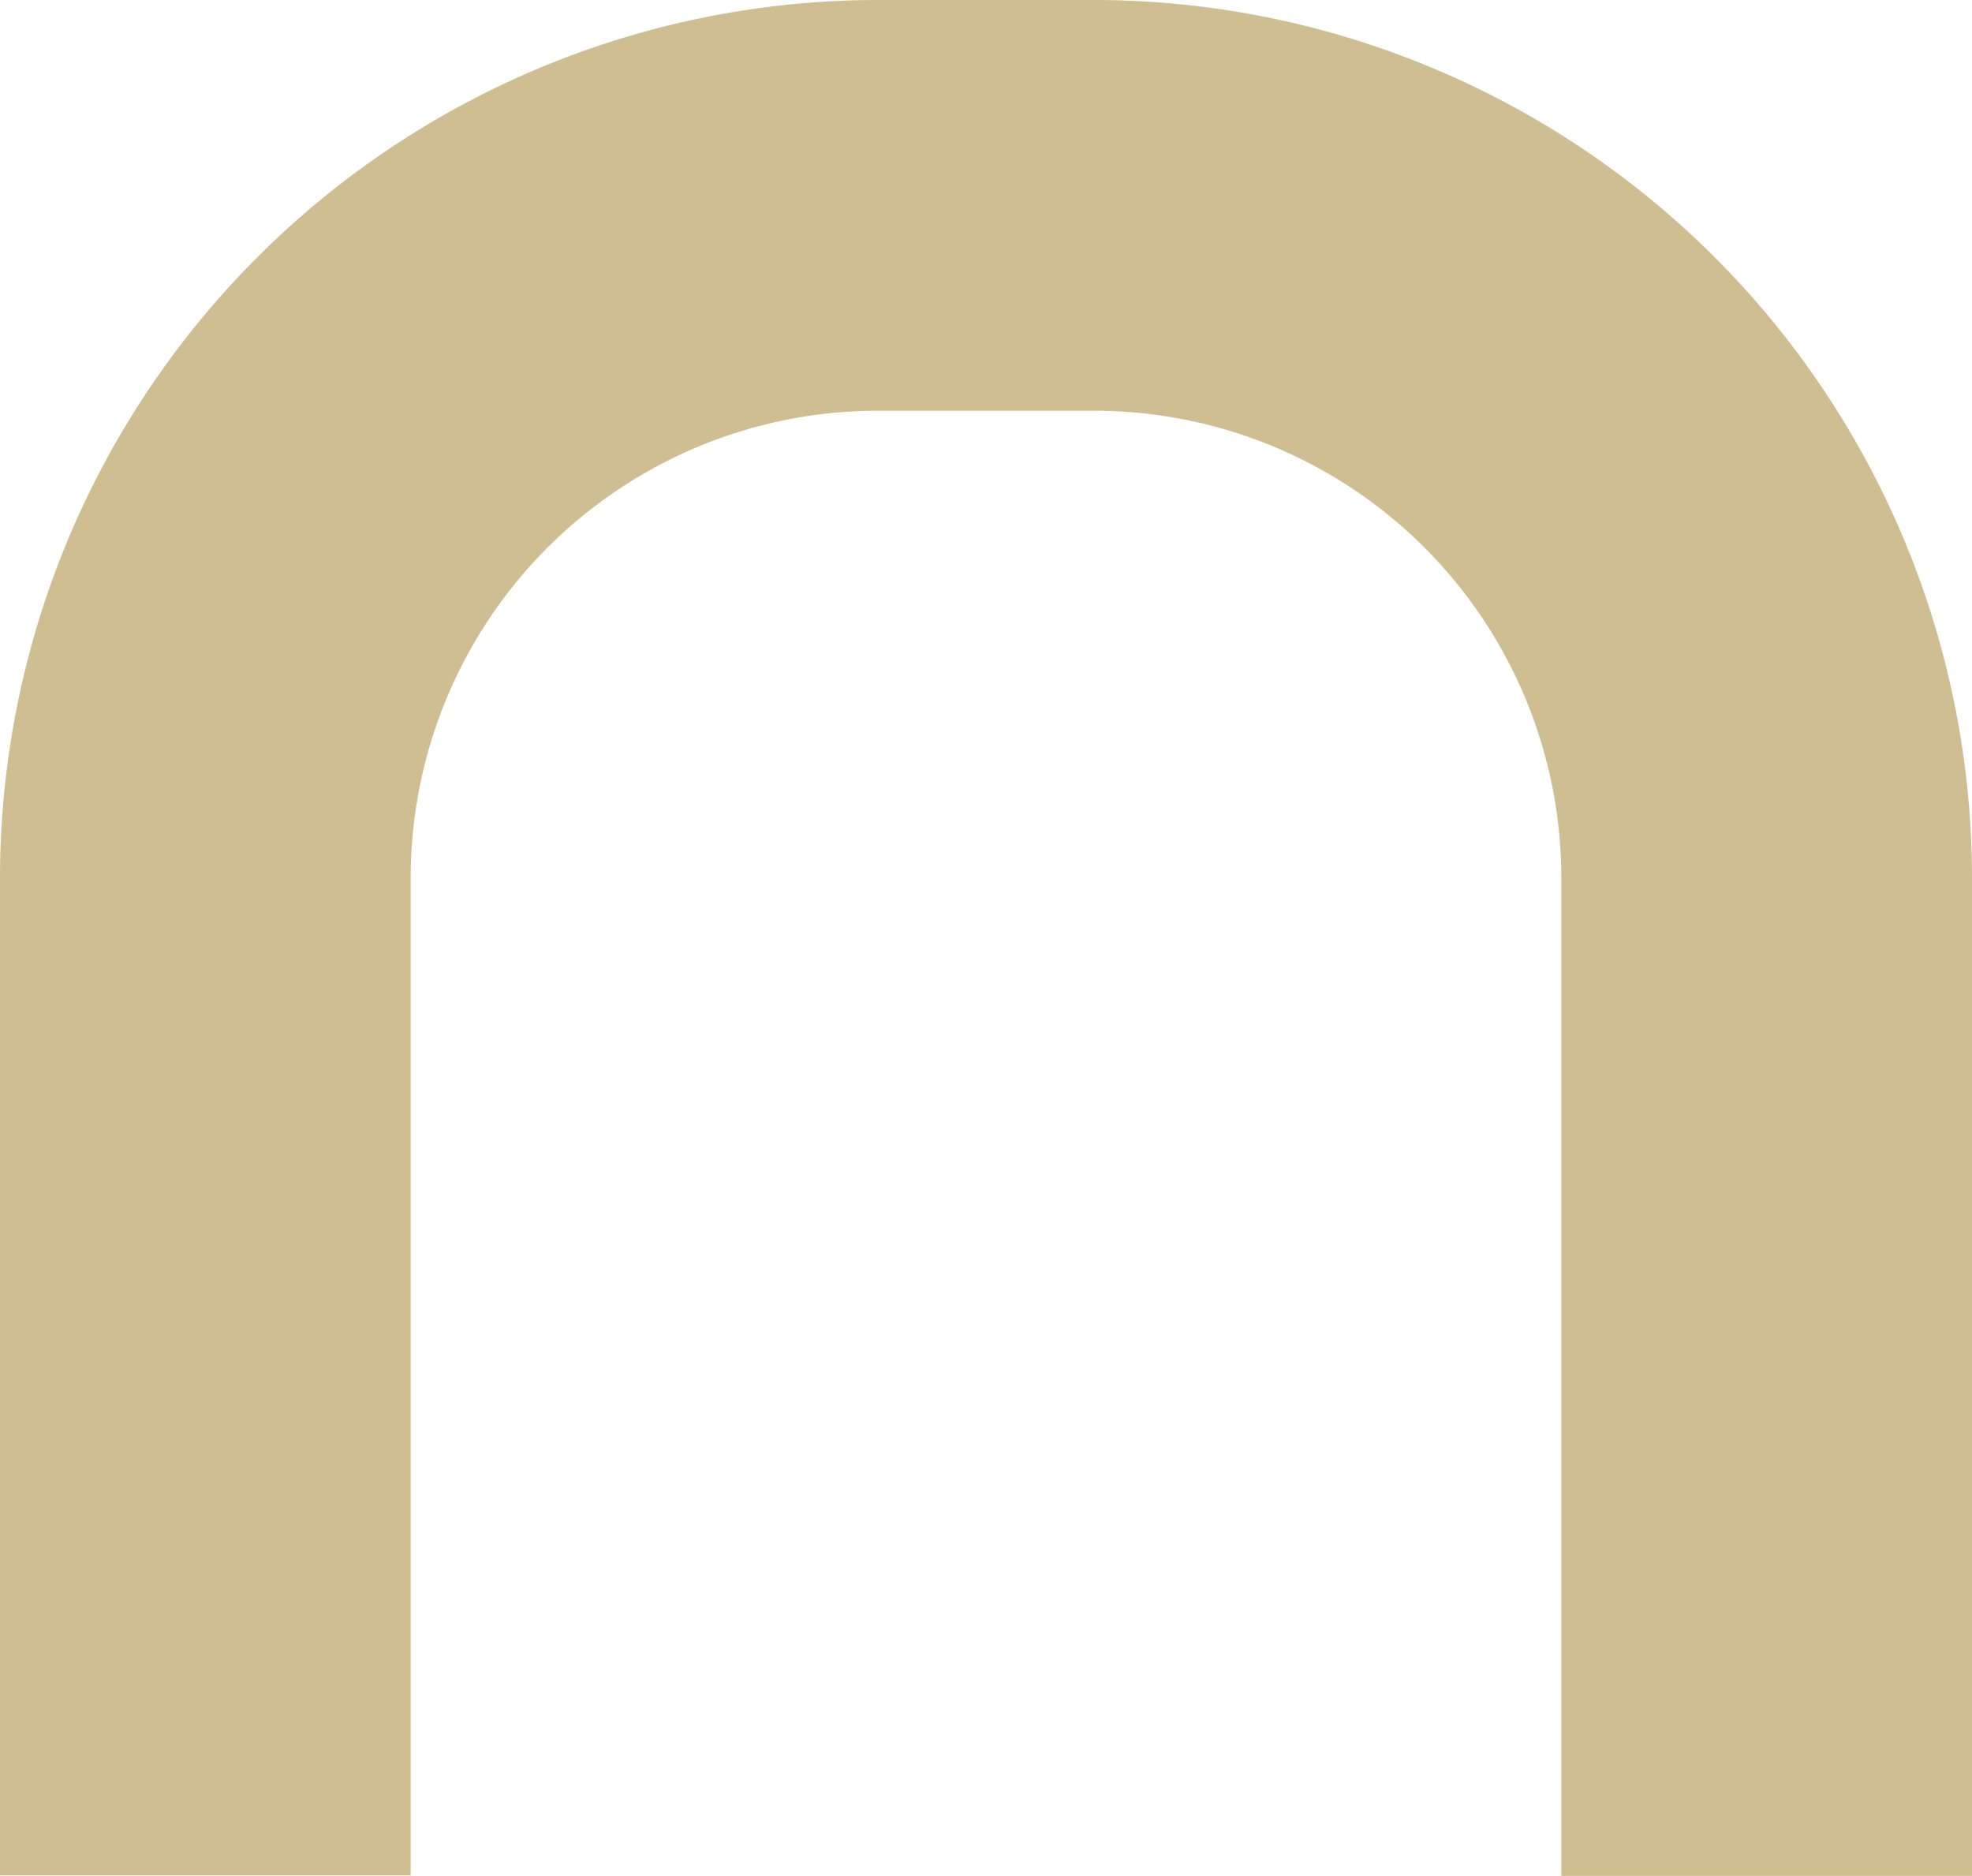
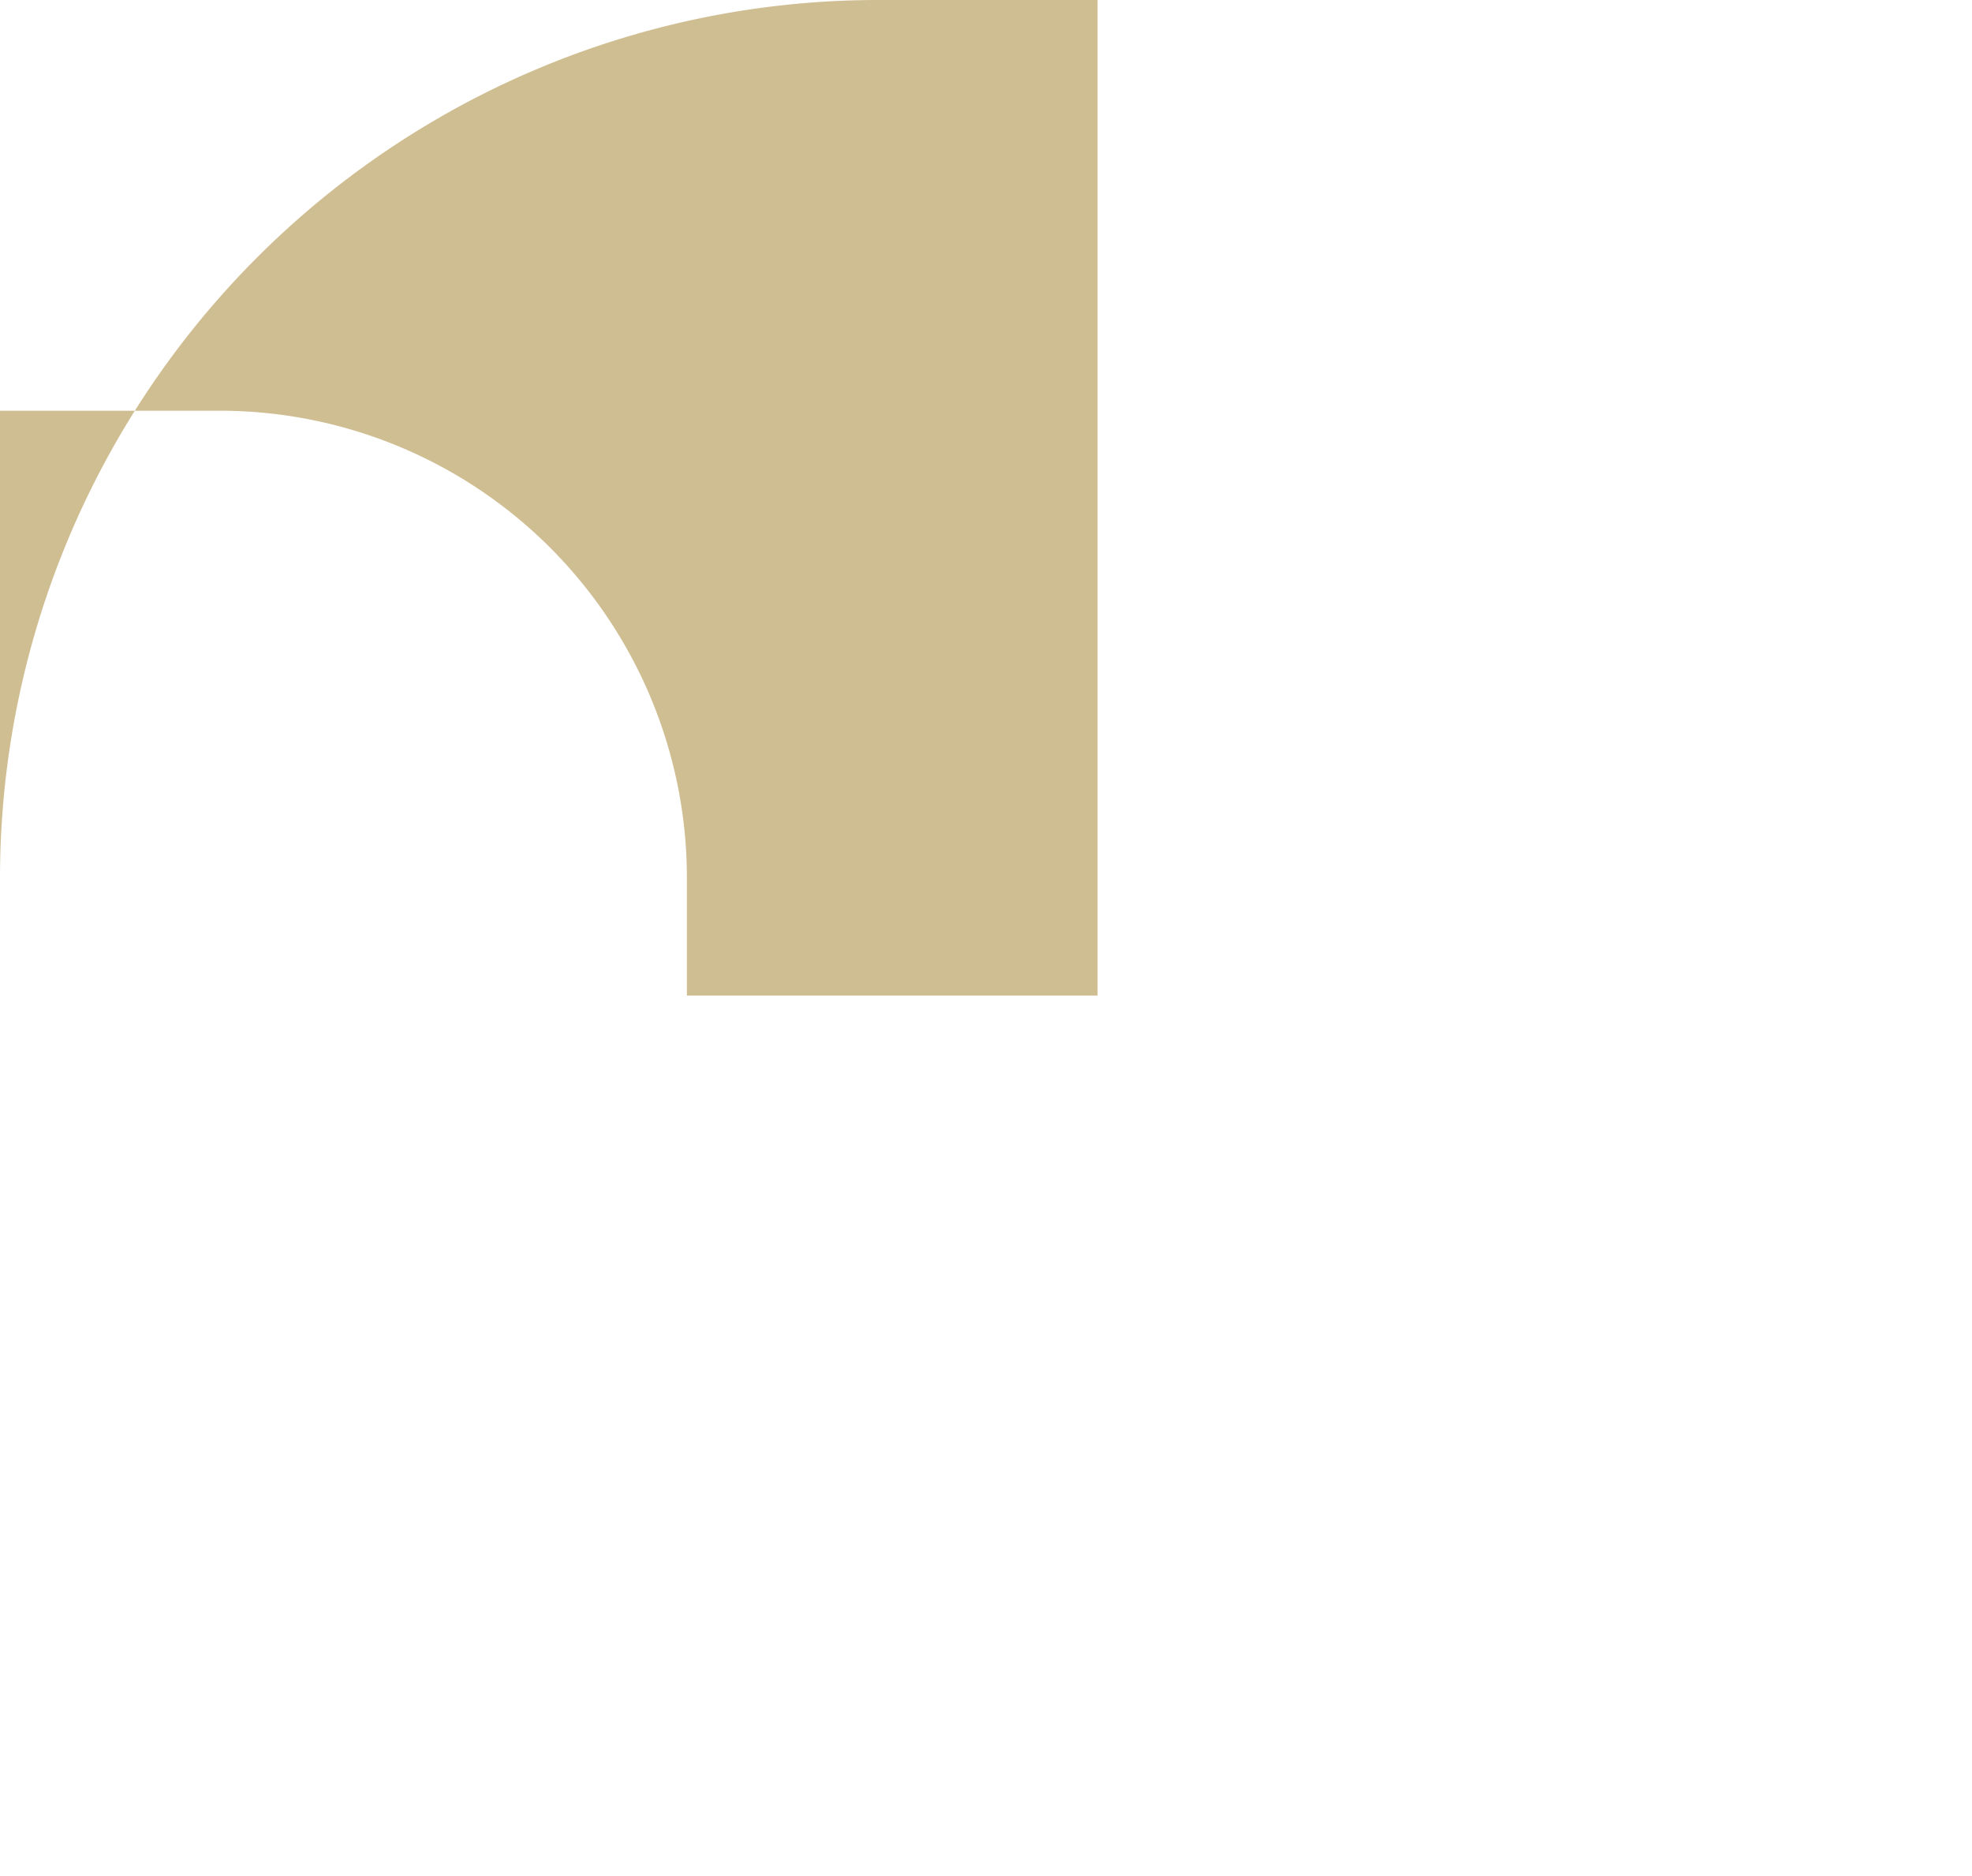
<svg xmlns="http://www.w3.org/2000/svg" id="Group_240" data-name="Group 240" width="31" height="29.485" viewBox="0 0 31 29.485">
-   <path id="Path_1" data-name="Path 1" d="M97.321,268.83V253.19a13.808,13.808,0,0,1,13.746-13.838h3.508a13.808,13.808,0,0,1,13.746,13.838v15.648h-6.456V253.19a7.345,7.345,0,0,0-7.29-7.382h-3.508a7.345,7.345,0,0,0-7.29,7.382V268.83Z" transform="translate(-97.321 -239.352)" fill="#d0be93" />
+   <path id="Path_1" data-name="Path 1" d="M97.321,268.83V253.19a13.808,13.808,0,0,1,13.746-13.838h3.508v15.648h-6.456V253.19a7.345,7.345,0,0,0-7.29-7.382h-3.508a7.345,7.345,0,0,0-7.29,7.382V268.83Z" transform="translate(-97.321 -239.352)" fill="#d0be93" />
</svg>